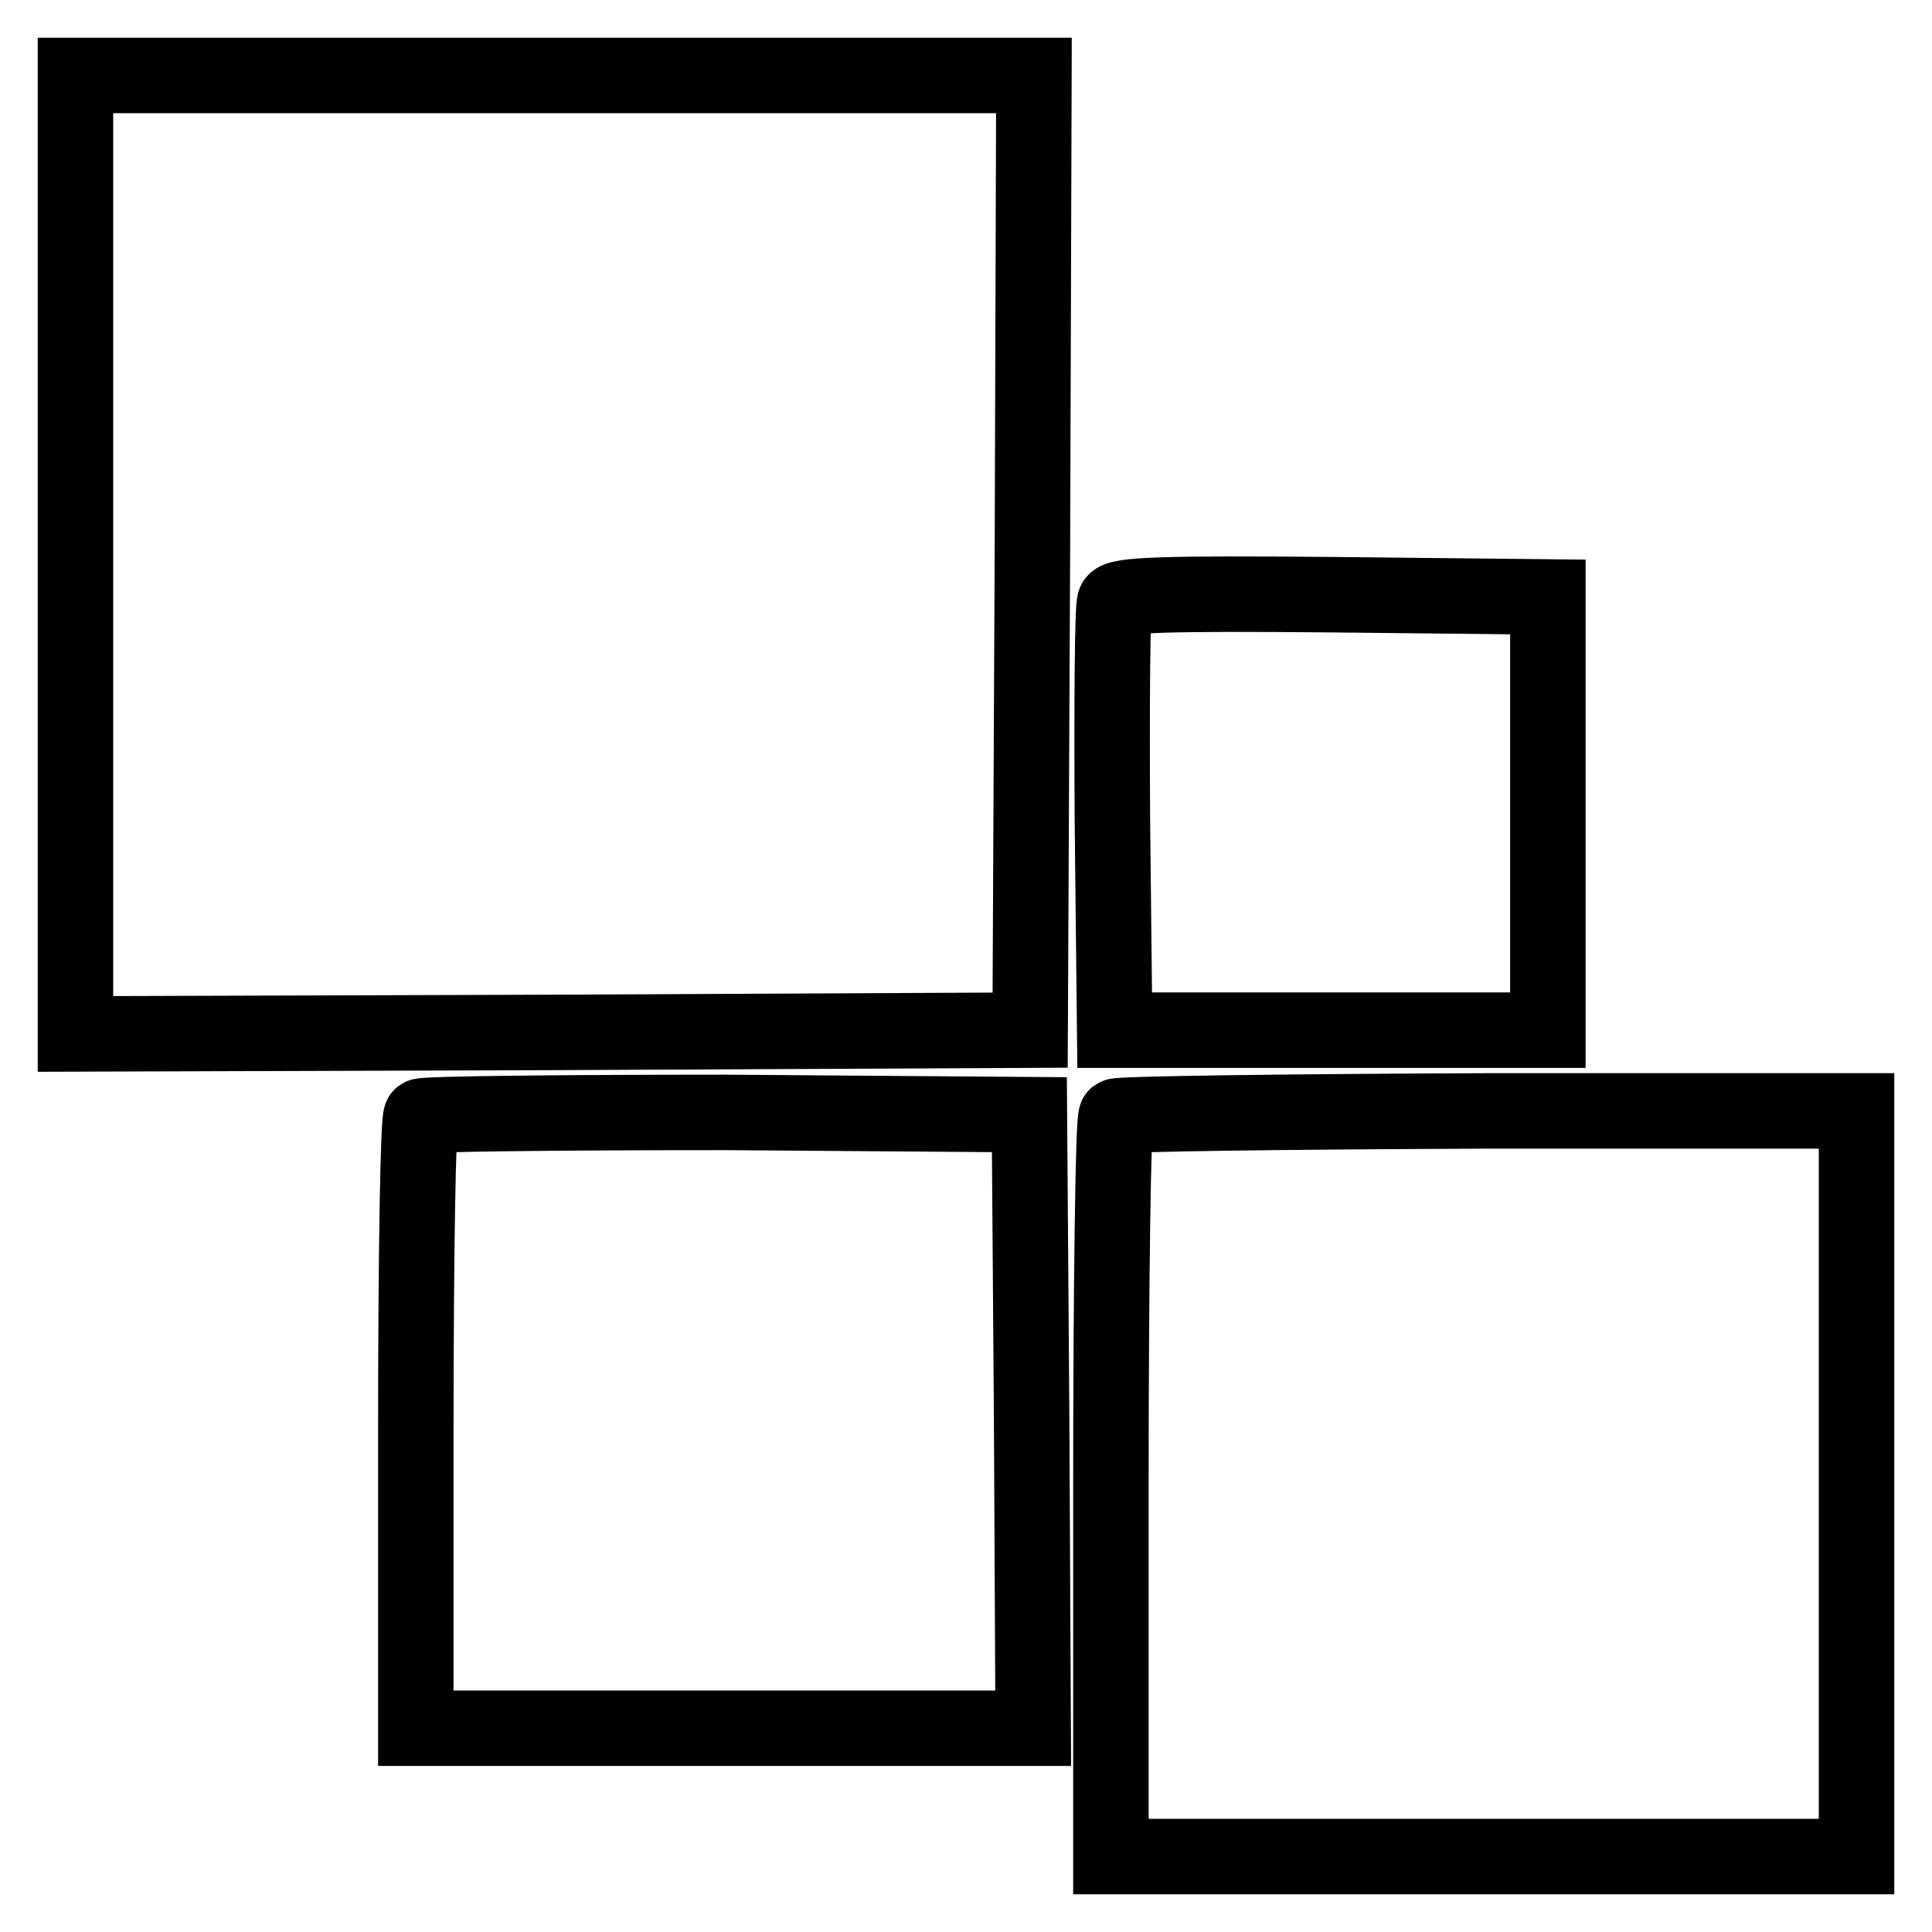
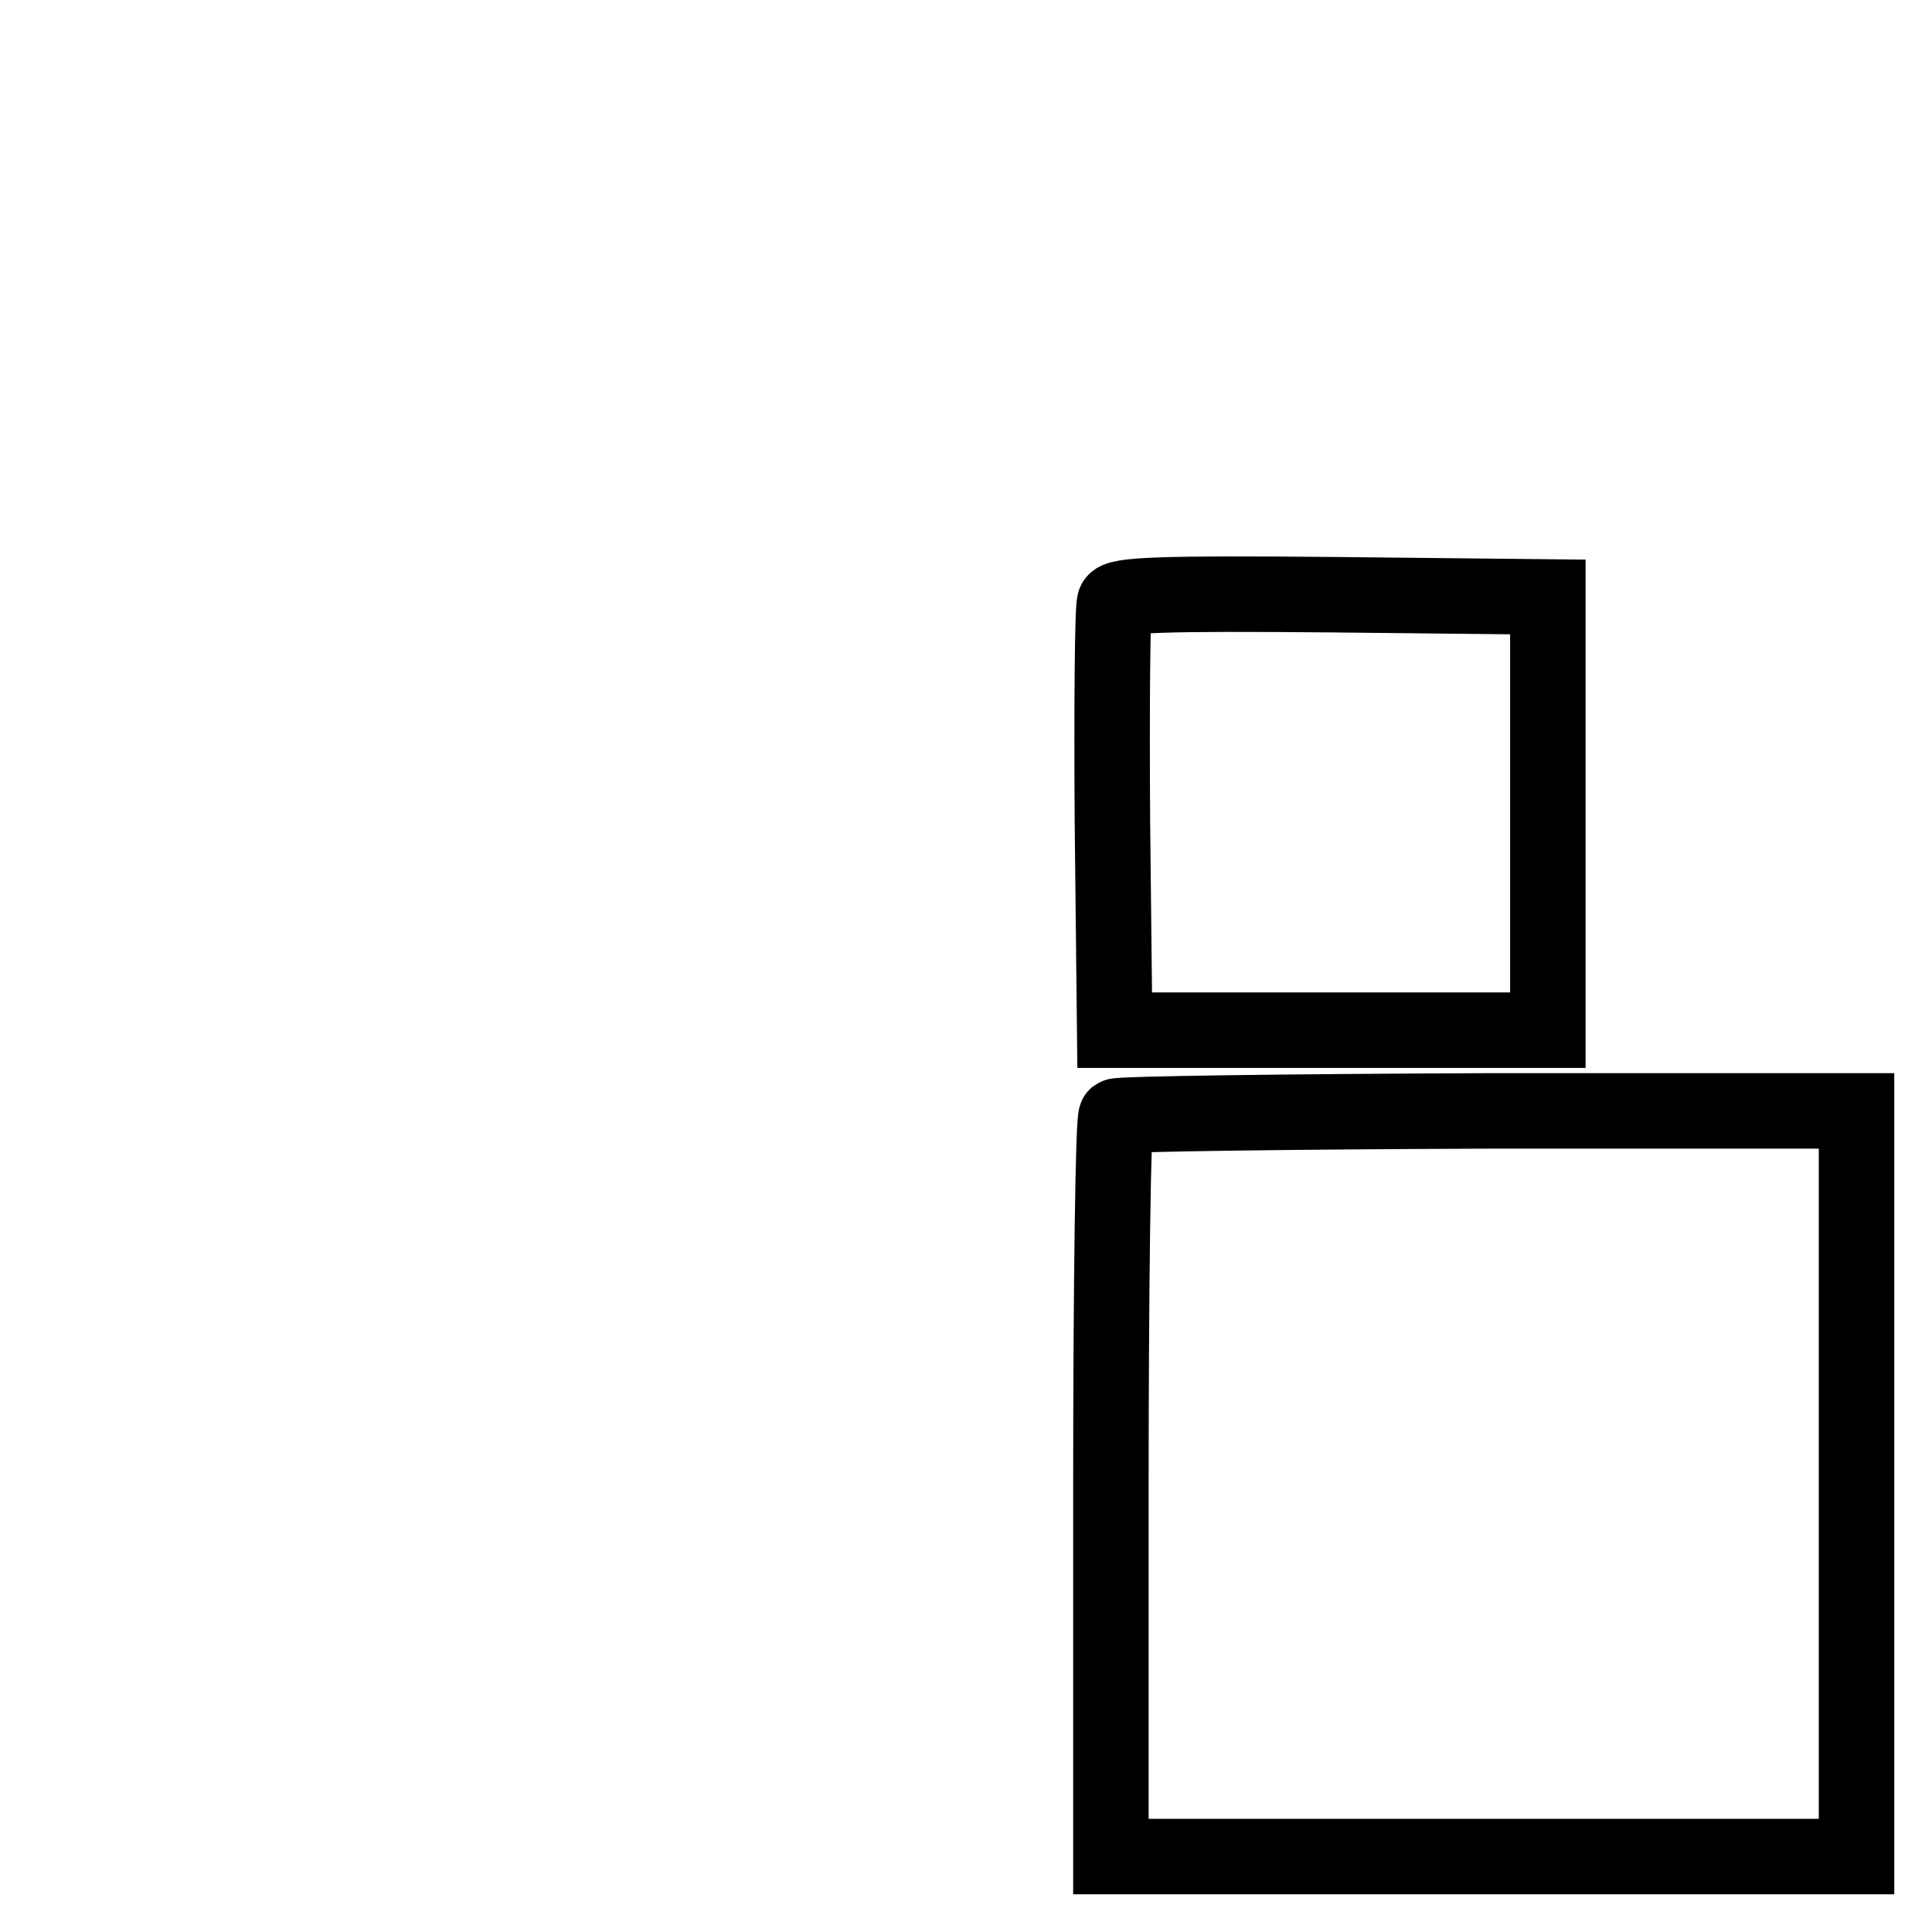
<svg xmlns="http://www.w3.org/2000/svg" version="1.1" x="0px" y="0px" viewBox="0 0 256 256" enable-background="new 0 0 256 256" xml:space="preserve">
  <g>
    <g>
-       <path stroke-width="10" fill-opacity="0" stroke="#000000" d="M10,73.5v63.5l63.3-0.2l63.2-0.3l0.3-63.3l0.2-63.2H73.5H10V73.5z" />
      <path stroke-width="10" fill-opacity="0" stroke="#000000" d="M147.7,79.8c-0.3,0.7-0.4,13.7-0.3,29l0.3,27.7h28.7h28.7v-28.7V79.1l-28.5-0.3  C154.2,78.6,148,78.8,147.7,79.8z" />
-       <path stroke-width="10" fill-opacity="0" stroke="#000000" d="M55.8,147.9c-0.4,0.3-0.7,18.7-0.7,40.9v40.2H96h40.9l-0.2-40.7l-0.3-40.6l-40.1-0.3  C74.4,147.4,56.1,147.6,55.8,147.9z" />
      <path stroke-width="10" fill-opacity="0" stroke="#000000" d="M147.9,147.9c-0.4,0.3-0.7,22.6-0.7,49.4V246h49.4H246v-49.4v-49.4h-48.7  C170.5,147.3,148.2,147.6,147.9,147.9z" />
    </g>
  </g>
</svg>